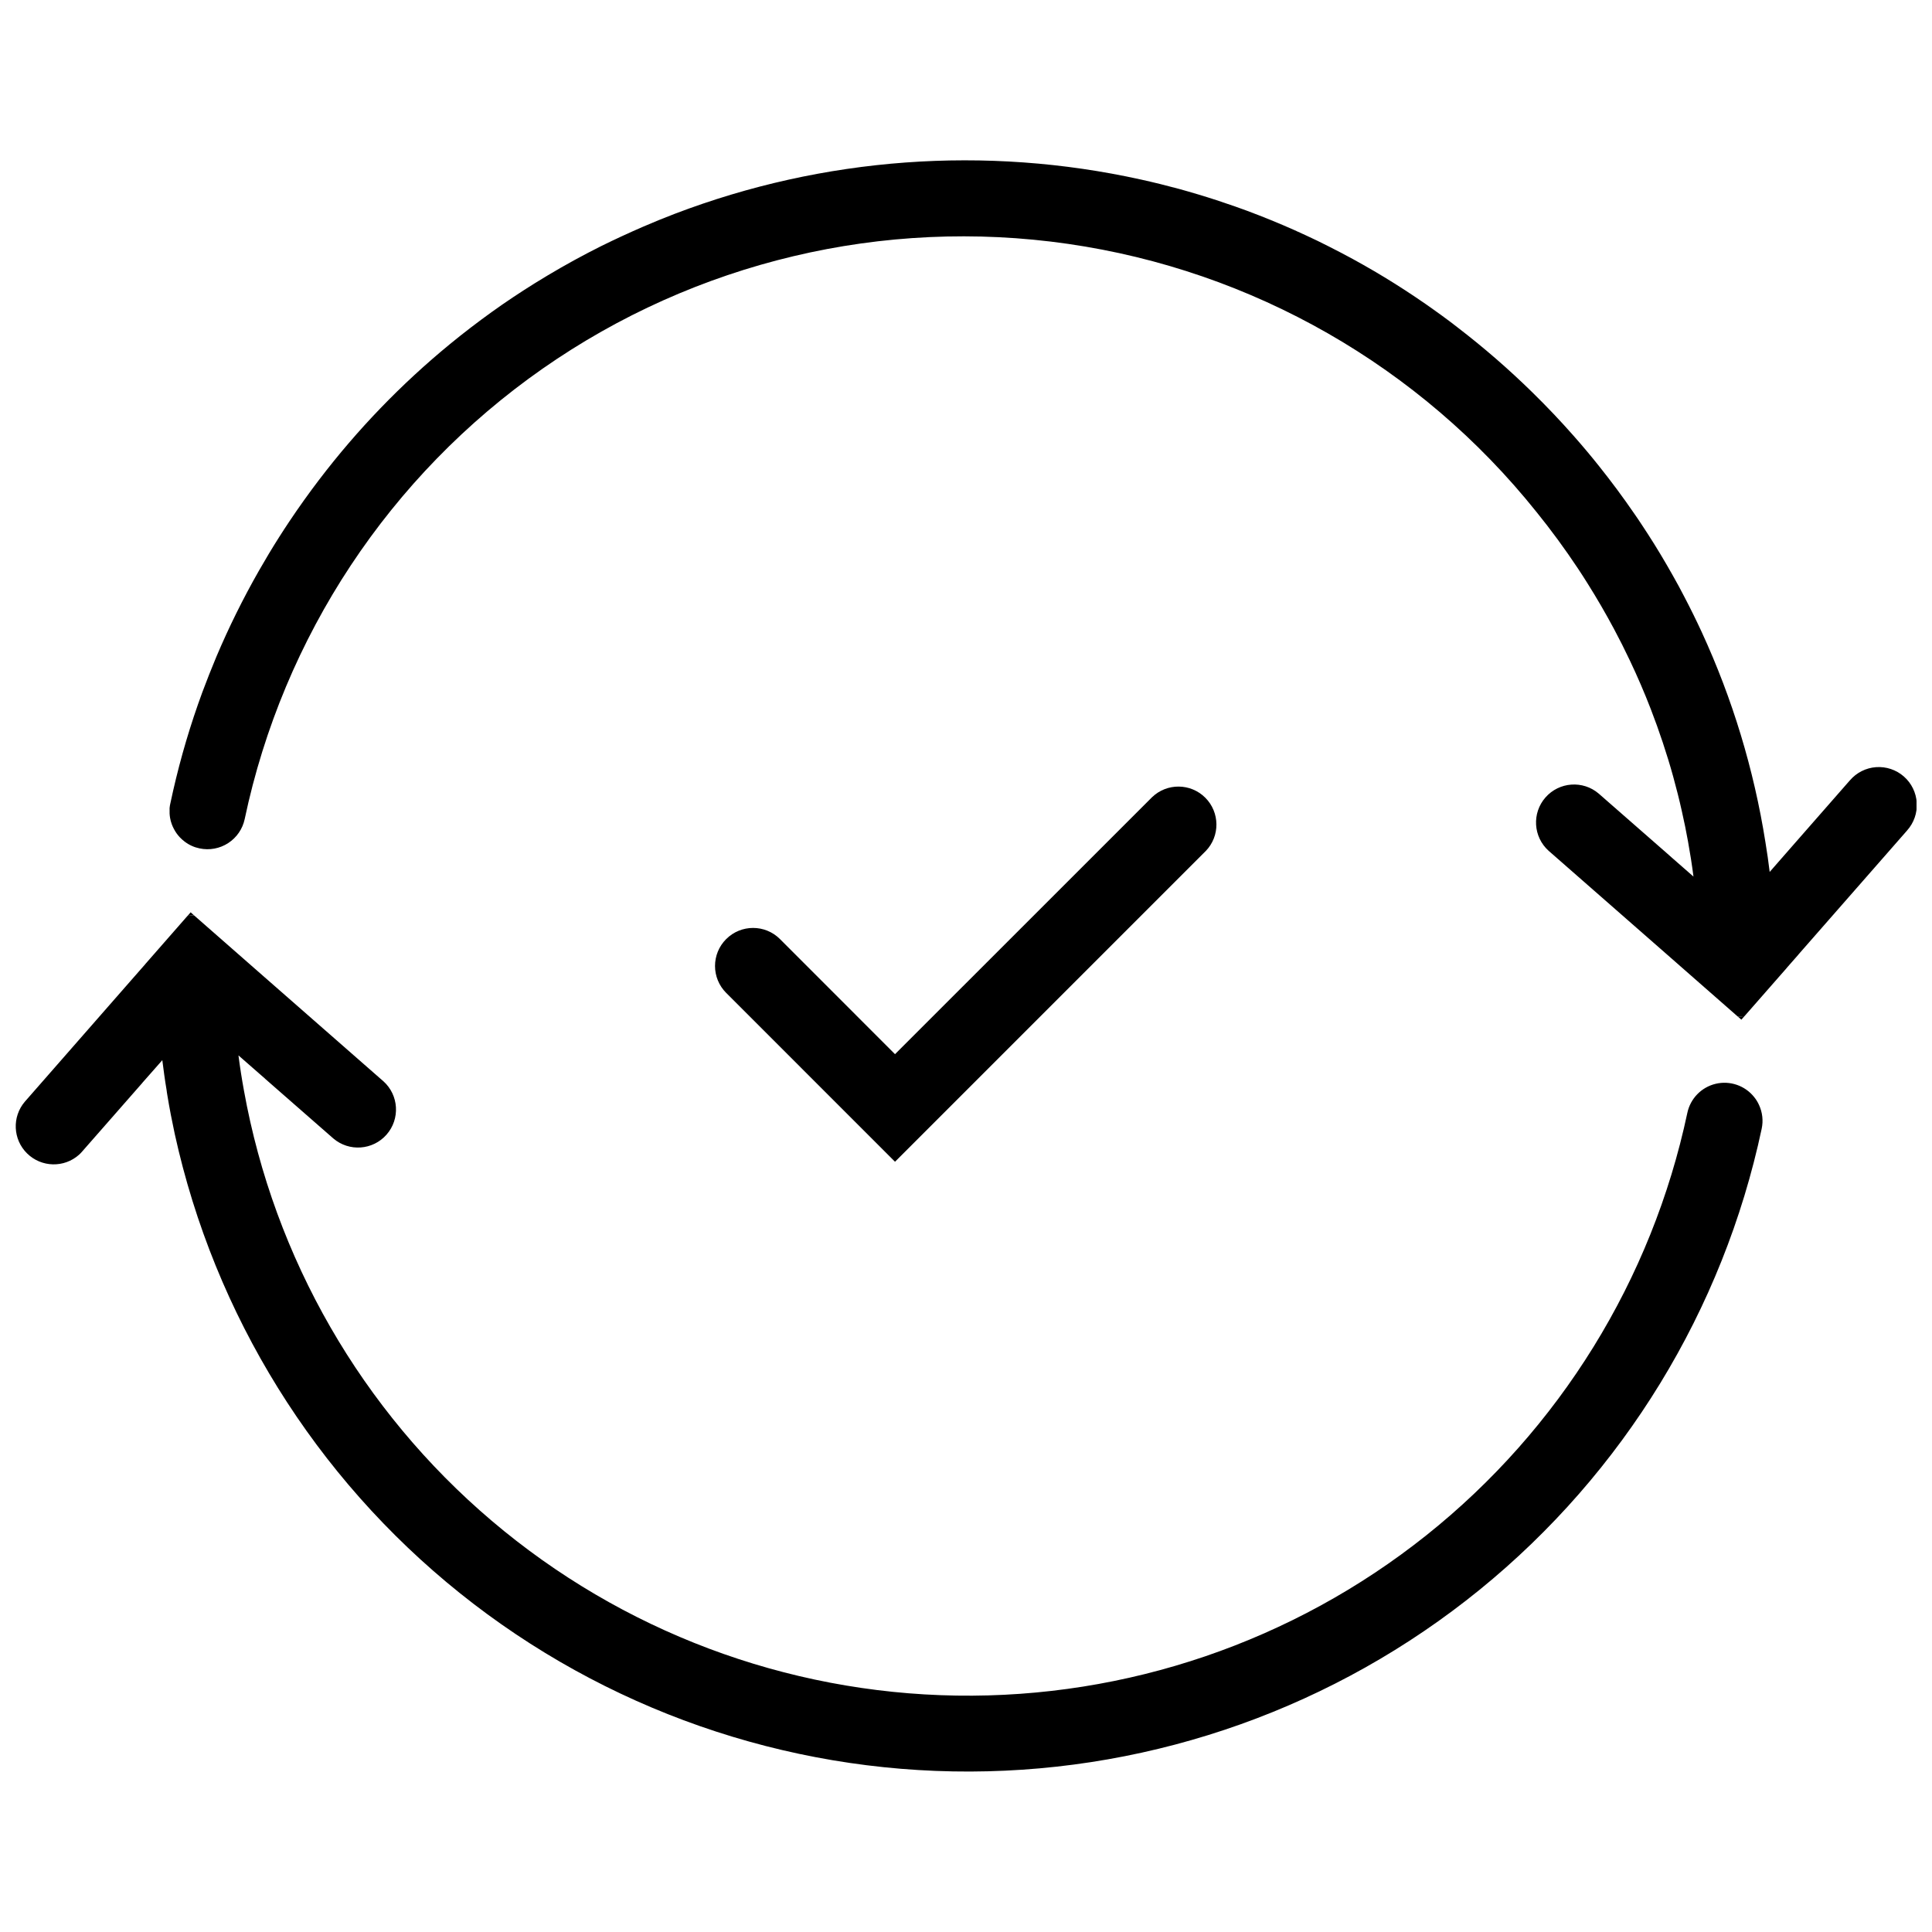
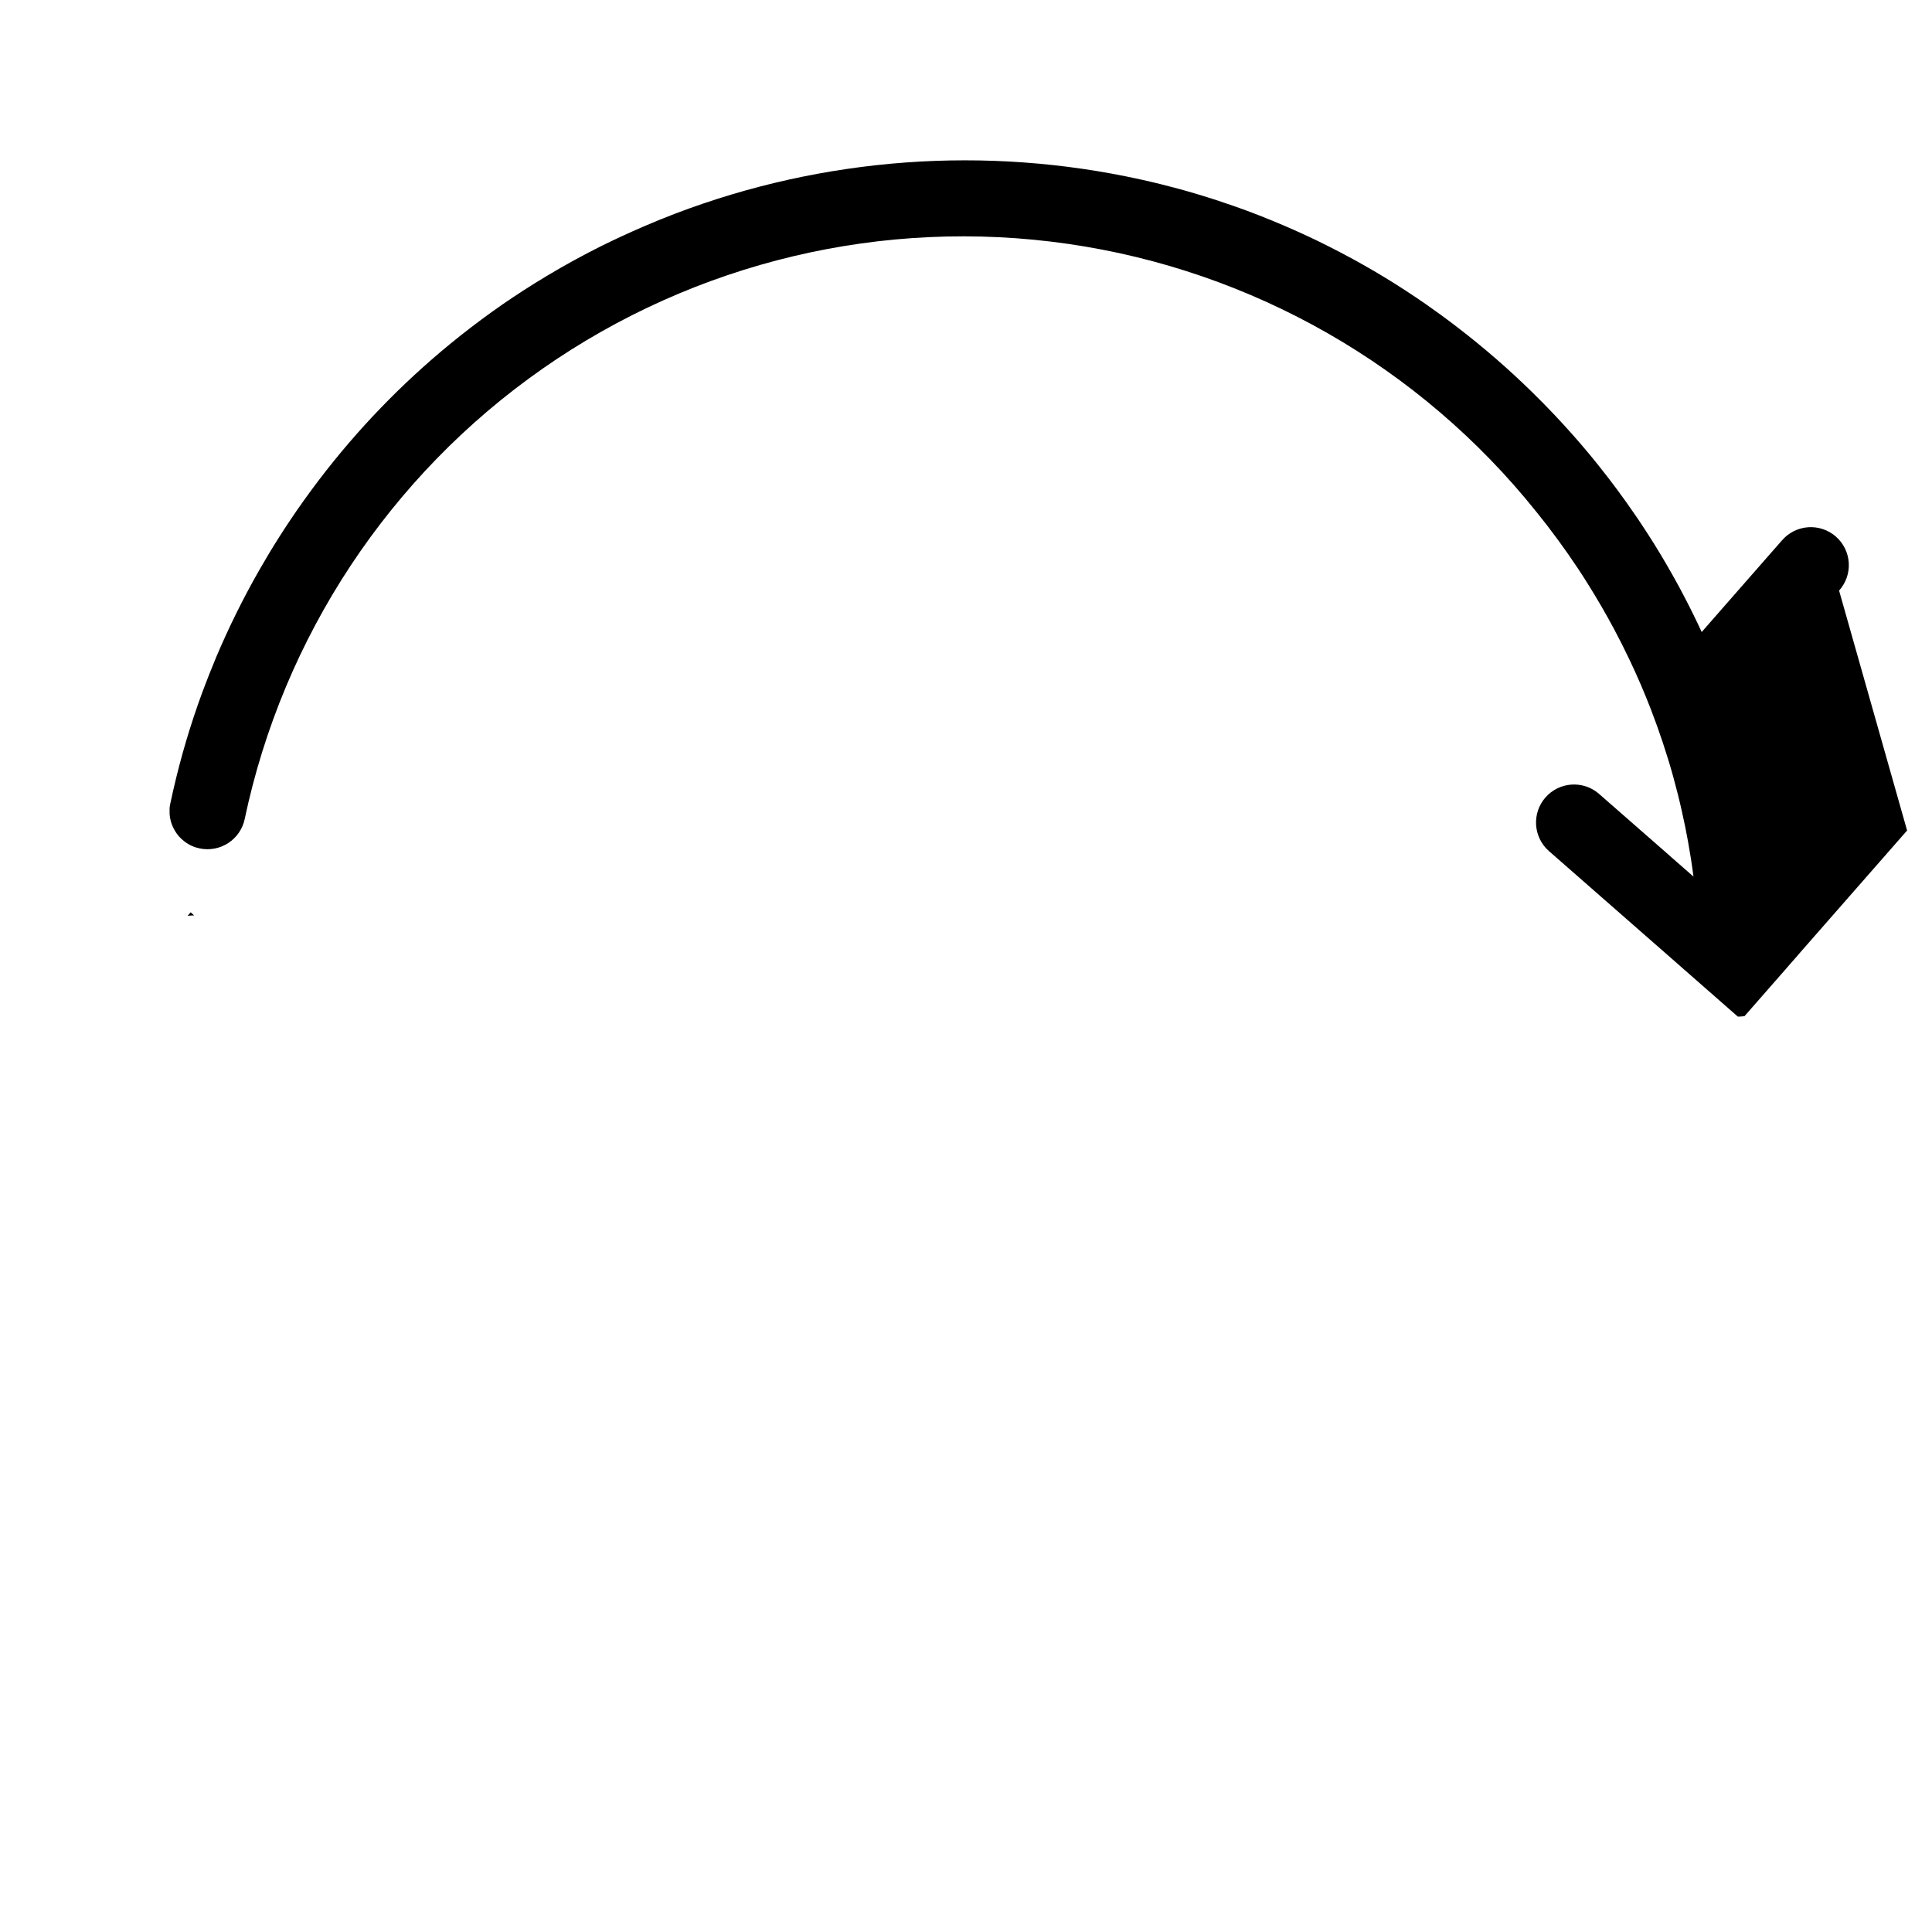
<svg xmlns="http://www.w3.org/2000/svg" width="800px" height="800px" version="1.1" viewBox="144 144 512 512">
  <defs>
    <clipPath id="b">
      <path d="m148.09 386h463.91v228h-463.91z" />
    </clipPath>
    <clipPath id="a">
      <path d="m188 186h463.9v228h-463.9z" />
    </clipPath>
  </defs>
-   <path d="m463.55 369.51-82.363 82.363-44.738-44.742c-3.941-3.934-3.949-10.316-0.012-14.258 3.934-3.941 10.316-3.949 14.258-0.016l30.492 30.512 68.117-68.102c3.953-3.805 10.23-3.746 14.113 0.137 3.879 3.883 3.941 10.156 0.133 14.113z" />
  <path d="m195.45 386.6h-0.262c-0.504 0.02-0.988 0.039-1.469 0.102l0.805-0.93z" />
  <g clip-path="url(#b)">
-     <path d="m610.87 443.1c-10.227 48.086-36.617 91.219-74.777 122.22-38.156 31-85.781 47.996-134.95 48.156-49.16 0.16-96.895-16.52-135.26-47.27-38.359-30.746-65.035-73.703-75.578-121.72-0.723-3.359-1.391-6.773-1.953-10.219-0.078-0.465-0.16-0.945-0.211-1.434-0.223-1.309-0.426-2.621-0.605-3.93-0.184-1.309-0.363-2.621-0.523-3.949l-2.731 3.102-2.559 2.902v0.02l-15.98 18.219v0.004c-0.246 0.285-0.508 0.551-0.785 0.805-3.957 3.531-9.969 3.394-13.758-0.316-3.789-3.707-4.059-9.719-0.609-13.746l28.816-32.91 3.062-3.488v-0.02l11.223-12.816h0.02c0.484-0.062 0.969-0.078 1.469-0.102h0.281l15.215 13.34 0.805 0.707 34.117 29.887h0.008c4.098 3.688 4.473 9.984 0.84 14.133-3.637 4.148-9.93 4.602-14.121 1.02l-18.078-15.82v-0.02l-1.41-1.227-5.644-4.938c0.402 3.125 0.887 6.227 1.453 9.309 8.012 44.469 31.219 84.777 65.66 114.02 34.438 29.25 77.969 45.625 123.15 46.328 45.18 0.703 89.199-14.312 124.53-42.477 35.332-28.164 59.785-67.73 69.172-111.93 0.797-3.812 3.727-6.824 7.519-7.727 3.789-0.898 7.762 0.469 10.191 3.516 0.527 0.652 0.969 1.371 1.309 2.137 0.895 1.949 1.137 4.137 0.688 6.234z" />
-   </g>
-   <path d="m490.09 206.38c-4.09-1.891-8.262-3.668-12.473-5.32 4.211 1.633 8.383 3.406 12.473 5.32z" />
-   <path d="m530.24 230.74c-2.758-2.117-5.566-4.172-8.426-6.168 2.863 1.977 5.672 4.031 8.426 6.168z" />
+     </g>
  <path d="m585.73 293.76c-2.176-3.727-4.457-7.394-6.852-11 2.422 3.598 4.703 7.266 6.852 11z" />
  <g clip-path="url(#a)">
-     <path d="m649.4 364.09-28.801 32.867v0.02l-3.062 3.488v0.02l-11.223 12.805c-0.492 0.07-0.992 0.109-1.488 0.121h-0.285l-15.215-13.34-0.824-0.727-34.102-29.875c-4.098-3.688-4.473-9.984-0.84-14.133 3.637-4.144 9.93-4.602 14.121-1.02l18.078 15.82 1.41 1.25 5.621 4.918c-0.402-3.125-0.887-6.227-1.449-9.309-0.484-2.66-1.008-5.301-1.613-7.922-0.684-3.102-1.469-6.188-2.309-9.238-0.84-3.051-1.773-6.066-2.762-9.051s-2.055-5.945-3.184-8.867c-1.691-4.375-3.547-8.68-5.562-12.918-1.332-2.82-2.731-5.602-4.199-8.344-2.199-4.109-4.535-8.133-7.012-12.07-0.824-1.309-1.652-2.621-2.519-3.91-3.426-5.16-7.078-10.145-10.961-14.953v0.004c-30.863-38.617-75.266-64.039-124.2-71.098-48.926-7.062-98.707 4.766-139.23 33.078-40.523 28.312-68.75 70.988-78.945 119.36-0.555 2.617-2.125 4.902-4.367 6.359s-4.969 1.965-7.586 1.41c-1.434-0.293-2.785-0.906-3.949-1.793-0.453-0.34-0.879-0.719-1.27-1.129-0.641-0.676-1.18-1.438-1.602-2.266-0.219-0.406-0.406-0.828-0.562-1.262-0.199-0.543-0.348-1.105-0.445-1.68-0.121-0.738-0.16-1.488-0.121-2.238-0.012-0.168-0.008-0.336 0.02-0.5v-0.023c0.039-0.355 0.102-0.707 0.184-1.051 1.875-8.887 4.316-17.645 7.316-26.219l1.148-3.203c1.188-3.184 2.438-6.34 3.746-9.473 3.312-7.812 7.078-15.422 11.285-22.793 1.68-2.938 3.426-5.863 5.246-8.727 0.906-1.43 1.836-2.859 2.781-4.273 2.519-3.766 5.152-7.453 7.898-11.062h0.004c10.117-13.289 21.75-25.352 34.664-35.949 3.586-2.938 7.273-5.766 11.023-8.465 3.75-2.699 7.617-5.262 11.527-7.699 2.277-1.41 4.594-2.801 6.926-4.133 2.332-1.328 4.676-2.621 7.074-3.871 1.188-0.629 2.379-1.227 3.586-1.832 3.594-1.77 7.242-3.457 10.949-5.066 2.801-1.211 5.644-2.379 8.504-3.469 39.414-15.031 82.371-18.184 123.56-9.074 3.387 0.746 6.731 1.574 10.078 2.481 1.652 0.465 3.324 0.93 4.977 1.434 3.305 0.988 6.57 2.055 9.836 3.203 2.133 0.746 4.25 1.531 6.348 2.356 4.211 1.652 8.383 3.426 12.473 5.32 2.055 0.945 4.09 1.934 6.106 2.961 1.148 0.582 2.297 1.168 3.445 1.773 1.914 1.008 3.809 2.035 5.684 3.102 3.746 2.117 7.457 4.371 11.082 6.731 1.812 1.168 3.606 2.398 5.398 3.625 2.863 1.996 5.672 4.051 8.426 6.168v0.004c6.977 5.348 13.617 11.117 19.891 17.27 3.789 3.711 7.422 7.539 10.902 11.488 2.316 2.621 4.562 5.293 6.731 8.02 3.266 4.09 6.367 8.262 9.309 12.555 0.629 0.887 1.23 1.793 1.816 2.68 2.398 3.606 4.68 7.273 6.852 11 1.07 1.855 2.137 3.727 3.164 5.621 0.504 0.949 1.008 1.914 1.512 2.863 1.59 3.043 3.109 6.125 4.555 9.25v0.004c8.16 17.703 13.844 36.445 16.887 55.699 0.441 2.621 0.805 5.223 1.129 7.879l2.731-3.125 2.539-2.902 15.98-18.238 0.004 0.004c1.75-2.051 4.246-3.312 6.934-3.508 2.688-0.191 5.34 0.699 7.367 2.473 2.027 1.777 3.258 4.293 3.418 6.981 0.16 2.691-0.766 5.332-2.566 7.336z" />
+     <path d="m649.4 364.09-28.801 32.867v0.02l-3.062 3.488v0.02l-11.223 12.805c-0.492 0.07-0.992 0.109-1.488 0.121h-0.285l-15.215-13.34-0.824-0.727-34.102-29.875c-4.098-3.688-4.473-9.984-0.84-14.133 3.637-4.144 9.93-4.602 14.121-1.02l18.078 15.82 1.41 1.25 5.621 4.918c-0.402-3.125-0.887-6.227-1.449-9.309-0.484-2.66-1.008-5.301-1.613-7.922-0.684-3.102-1.469-6.188-2.309-9.238-0.84-3.051-1.773-6.066-2.762-9.051s-2.055-5.945-3.184-8.867c-1.691-4.375-3.547-8.68-5.562-12.918-1.332-2.82-2.731-5.602-4.199-8.344-2.199-4.109-4.535-8.133-7.012-12.07-0.824-1.309-1.652-2.621-2.519-3.91-3.426-5.16-7.078-10.145-10.961-14.953v0.004c-30.863-38.617-75.266-64.039-124.2-71.098-48.926-7.062-98.707 4.766-139.23 33.078-40.523 28.312-68.75 70.988-78.945 119.36-0.555 2.617-2.125 4.902-4.367 6.359s-4.969 1.965-7.586 1.41c-1.434-0.293-2.785-0.906-3.949-1.793-0.453-0.34-0.879-0.719-1.27-1.129-0.641-0.676-1.18-1.438-1.602-2.266-0.219-0.406-0.406-0.828-0.562-1.262-0.199-0.543-0.348-1.105-0.445-1.68-0.121-0.738-0.16-1.488-0.121-2.238-0.012-0.168-0.008-0.336 0.02-0.5v-0.023c0.039-0.355 0.102-0.707 0.184-1.051 1.875-8.887 4.316-17.645 7.316-26.219l1.148-3.203c1.188-3.184 2.438-6.34 3.746-9.473 3.312-7.812 7.078-15.422 11.285-22.793 1.68-2.938 3.426-5.863 5.246-8.727 0.906-1.43 1.836-2.859 2.781-4.273 2.519-3.766 5.152-7.453 7.898-11.062h0.004c10.117-13.289 21.75-25.352 34.664-35.949 3.586-2.938 7.273-5.766 11.023-8.465 3.75-2.699 7.617-5.262 11.527-7.699 2.277-1.41 4.594-2.801 6.926-4.133 2.332-1.328 4.676-2.621 7.074-3.871 1.188-0.629 2.379-1.227 3.586-1.832 3.594-1.77 7.242-3.457 10.949-5.066 2.801-1.211 5.644-2.379 8.504-3.469 39.414-15.031 82.371-18.184 123.56-9.074 3.387 0.746 6.731 1.574 10.078 2.481 1.652 0.465 3.324 0.93 4.977 1.434 3.305 0.988 6.57 2.055 9.836 3.203 2.133 0.746 4.25 1.531 6.348 2.356 4.211 1.652 8.383 3.426 12.473 5.32 2.055 0.945 4.09 1.934 6.106 2.961 1.148 0.582 2.297 1.168 3.445 1.773 1.914 1.008 3.809 2.035 5.684 3.102 3.746 2.117 7.457 4.371 11.082 6.731 1.812 1.168 3.606 2.398 5.398 3.625 2.863 1.996 5.672 4.051 8.426 6.168v0.004c6.977 5.348 13.617 11.117 19.891 17.27 3.789 3.711 7.422 7.539 10.902 11.488 2.316 2.621 4.562 5.293 6.731 8.02 3.266 4.09 6.367 8.262 9.309 12.555 0.629 0.887 1.23 1.793 1.816 2.68 2.398 3.606 4.68 7.273 6.852 11 1.07 1.855 2.137 3.727 3.164 5.621 0.504 0.949 1.008 1.914 1.512 2.863 1.59 3.043 3.109 6.125 4.555 9.25v0.004l2.731-3.125 2.539-2.902 15.98-18.238 0.004 0.004c1.75-2.051 4.246-3.312 6.934-3.508 2.688-0.191 5.34 0.699 7.367 2.473 2.027 1.777 3.258 4.293 3.418 6.981 0.16 2.691-0.766 5.332-2.566 7.336z" />
  </g>
-   <path d="m606.31 413.28-0.828 0.945-0.945-0.824h0.285c0.496-0.008 0.996-0.051 1.488-0.121z" />
</svg>